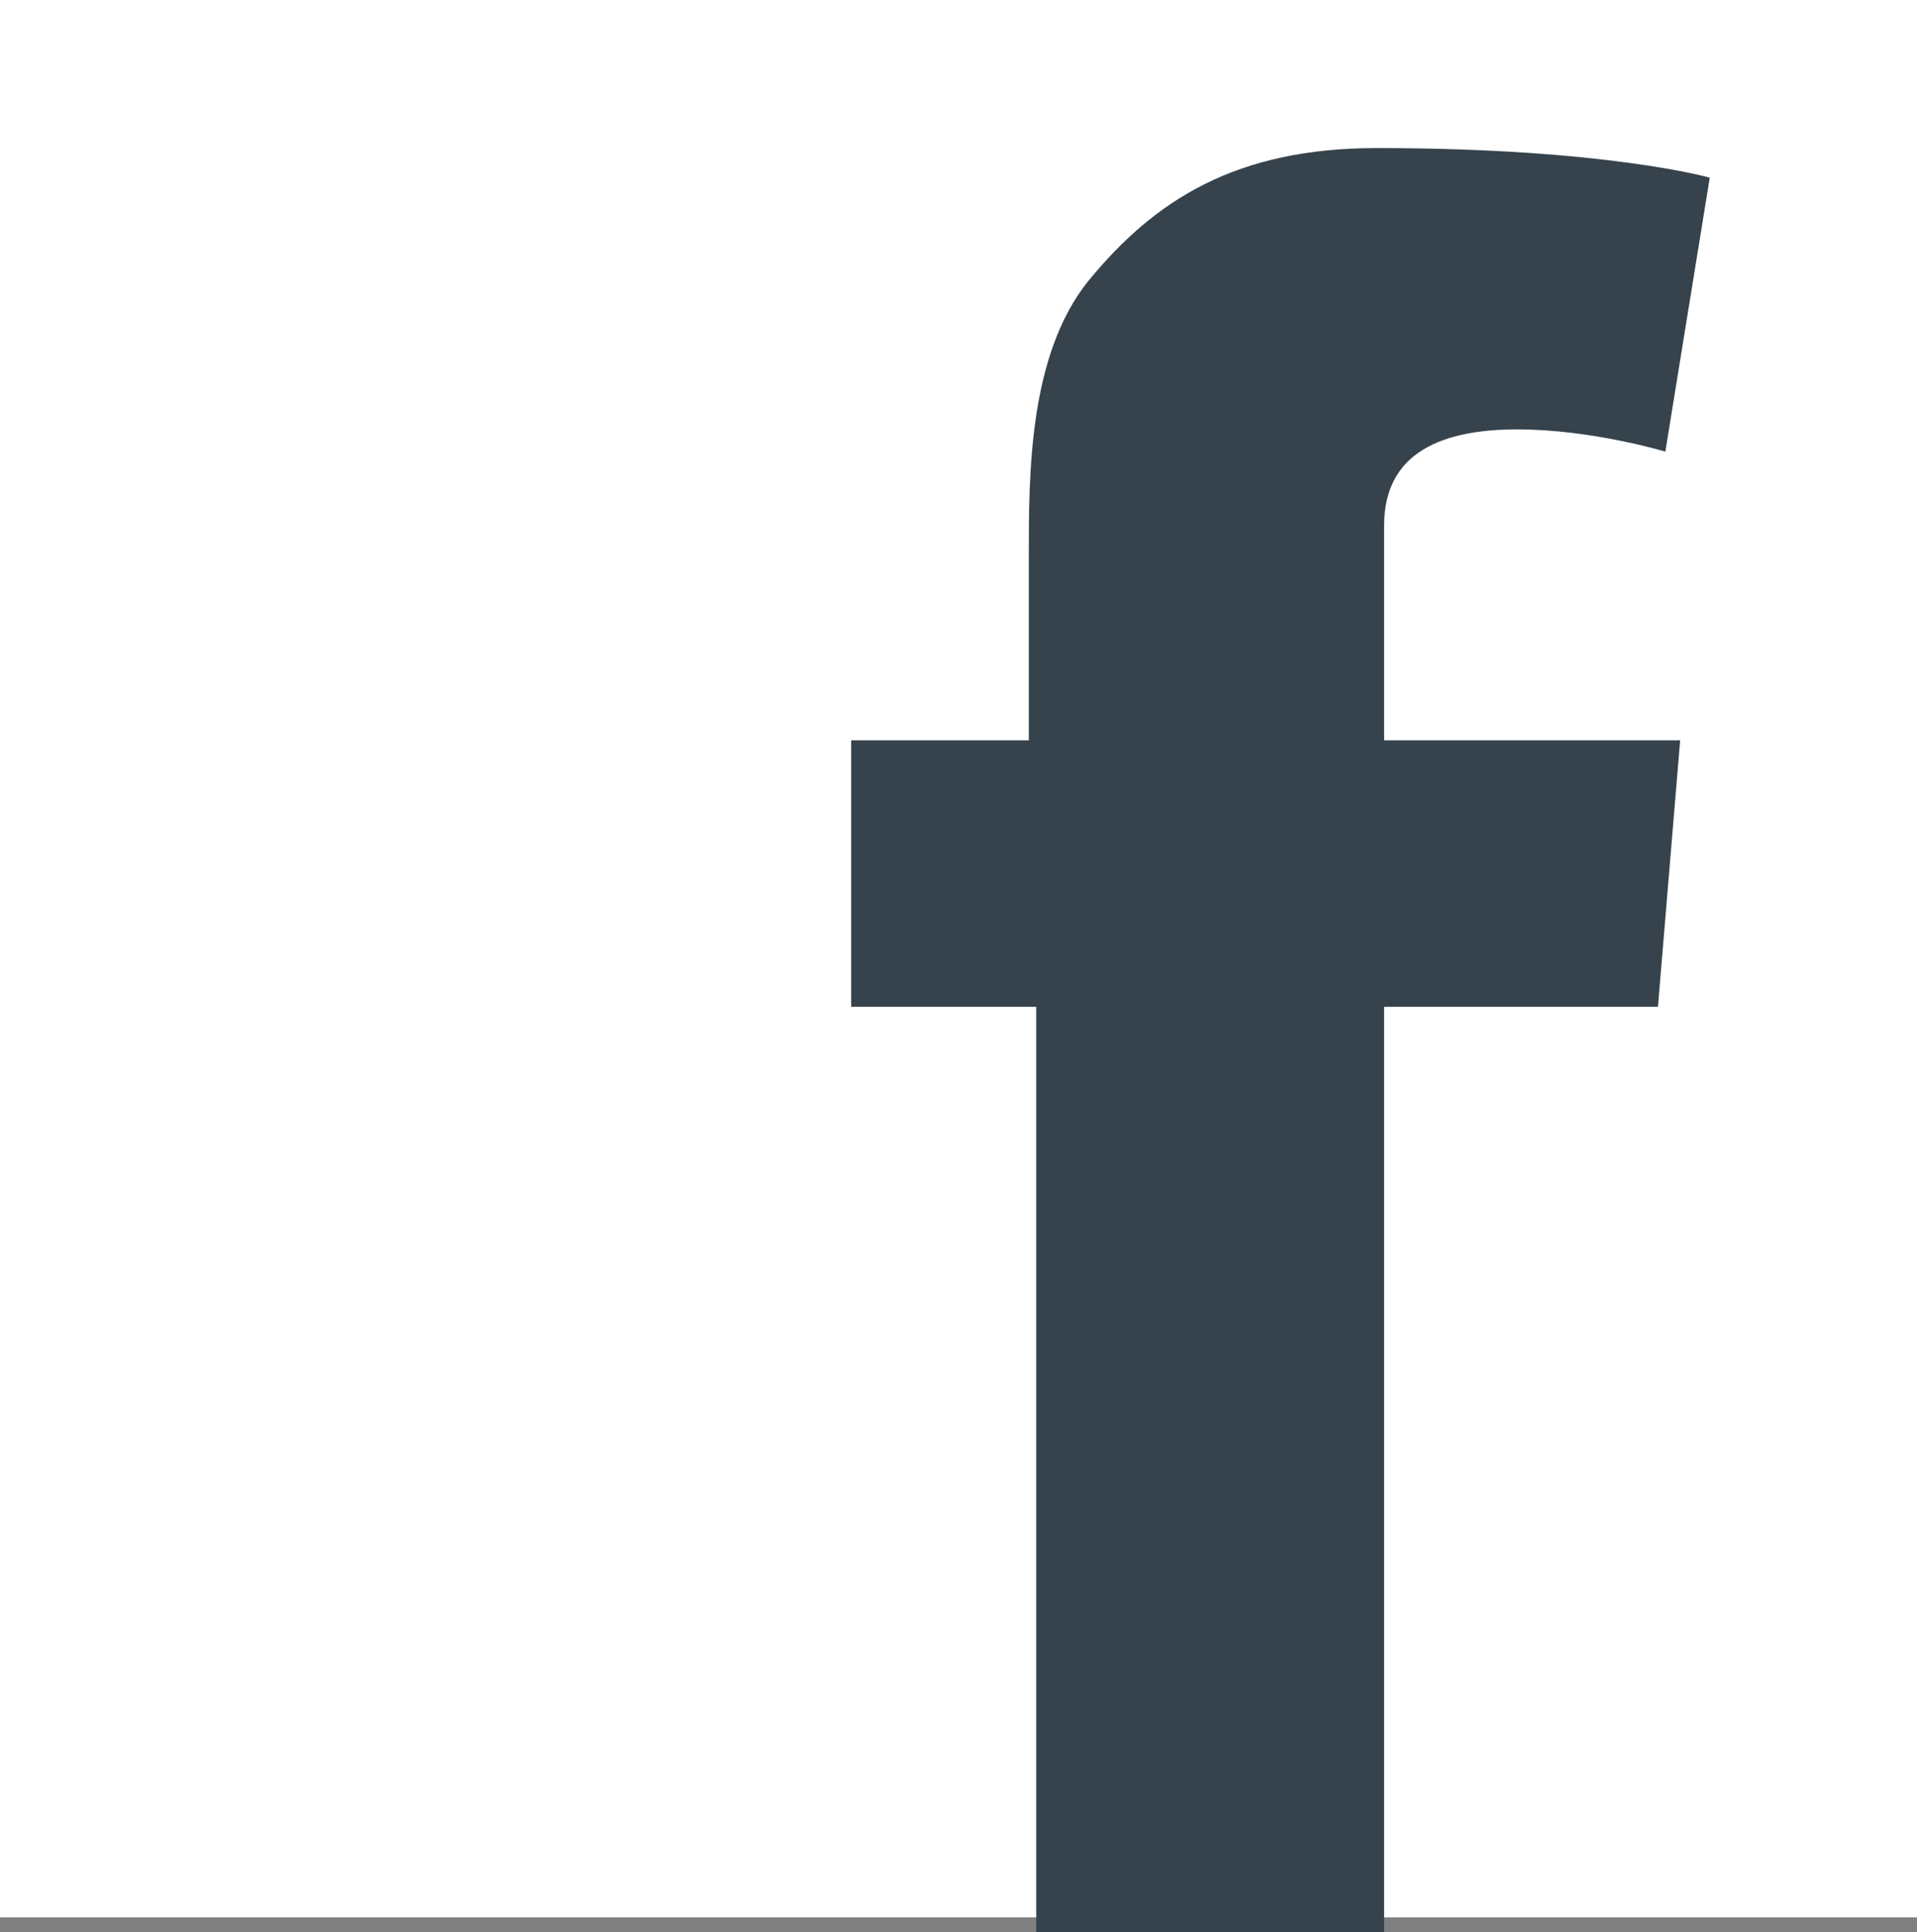
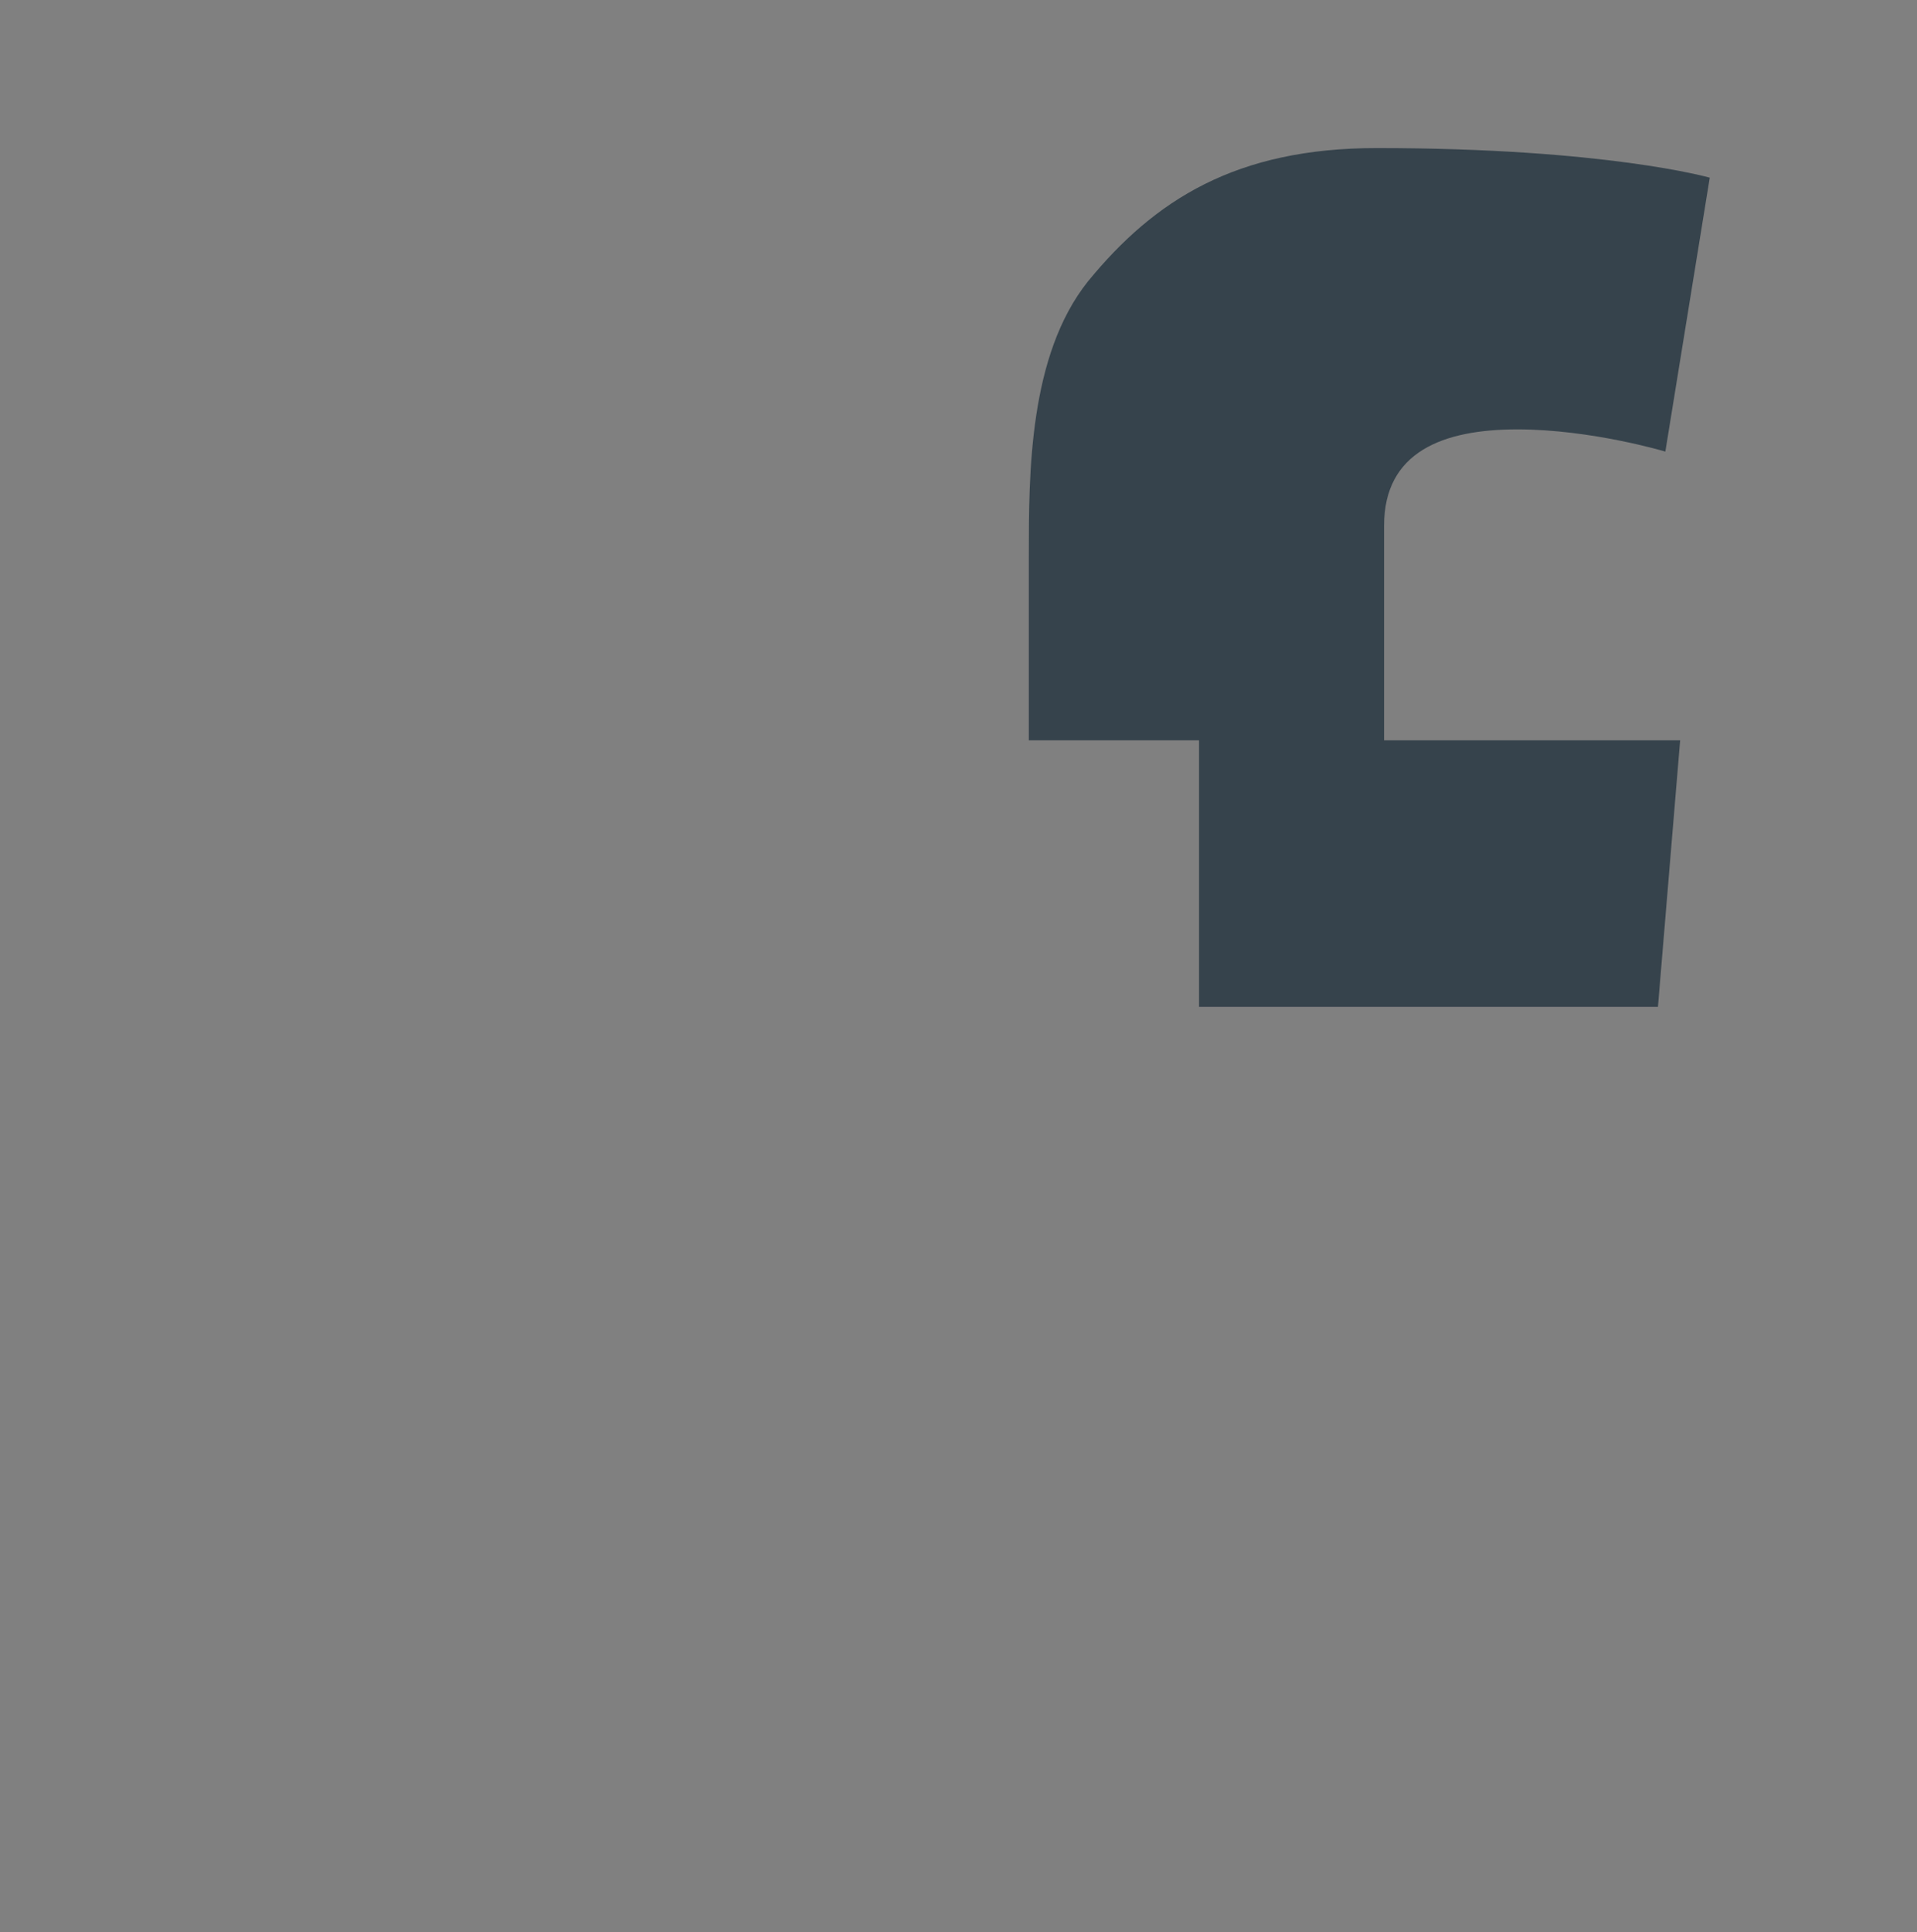
<svg xmlns="http://www.w3.org/2000/svg" version="1.1" id="Laag_1" x="0px" y="0px" viewBox="0 0 25.9 26.1" style="enable-background:new 0 0 25.9 26.1;" xml:space="preserve">
  <rect x="0" y="0" width="25.9" height="26.1" fill="#808080" stroke="none" />
  <style type="text/css">
	.st0{fill:#FFFFFF;}
	.st1{fill:#36434C;}
</style>
-   <rect class="st0" width="25.9" height="25.9" />
-   <path class="st1" d="M11.4,10h2.5V8.8V7.7V7.5c0-1.1,0-2.7,0.8-3.7C15.6,2.7,16.7,2,18.6,2c3.1,0,4.5,0.4,4.5,0.4l-0.6,3.7  c0,0-1-0.3-2-0.3c-1,0-1.8,0.3-1.8,1.3v0.4v1.3V10h4l-0.3,3.6h-3.7v12.5h-4.7V13.6h-2.5V10z" />
+   <path class="st1" d="M11.4,10h2.5V8.8V7.7V7.5c0-1.1,0-2.7,0.8-3.7C15.6,2.7,16.7,2,18.6,2c3.1,0,4.5,0.4,4.5,0.4l-0.6,3.7  c0,0-1-0.3-2-0.3c-1,0-1.8,0.3-1.8,1.3v0.4v1.3V10h4l-0.3,3.6h-3.7v12.5V13.6h-2.5V10z" />
</svg>